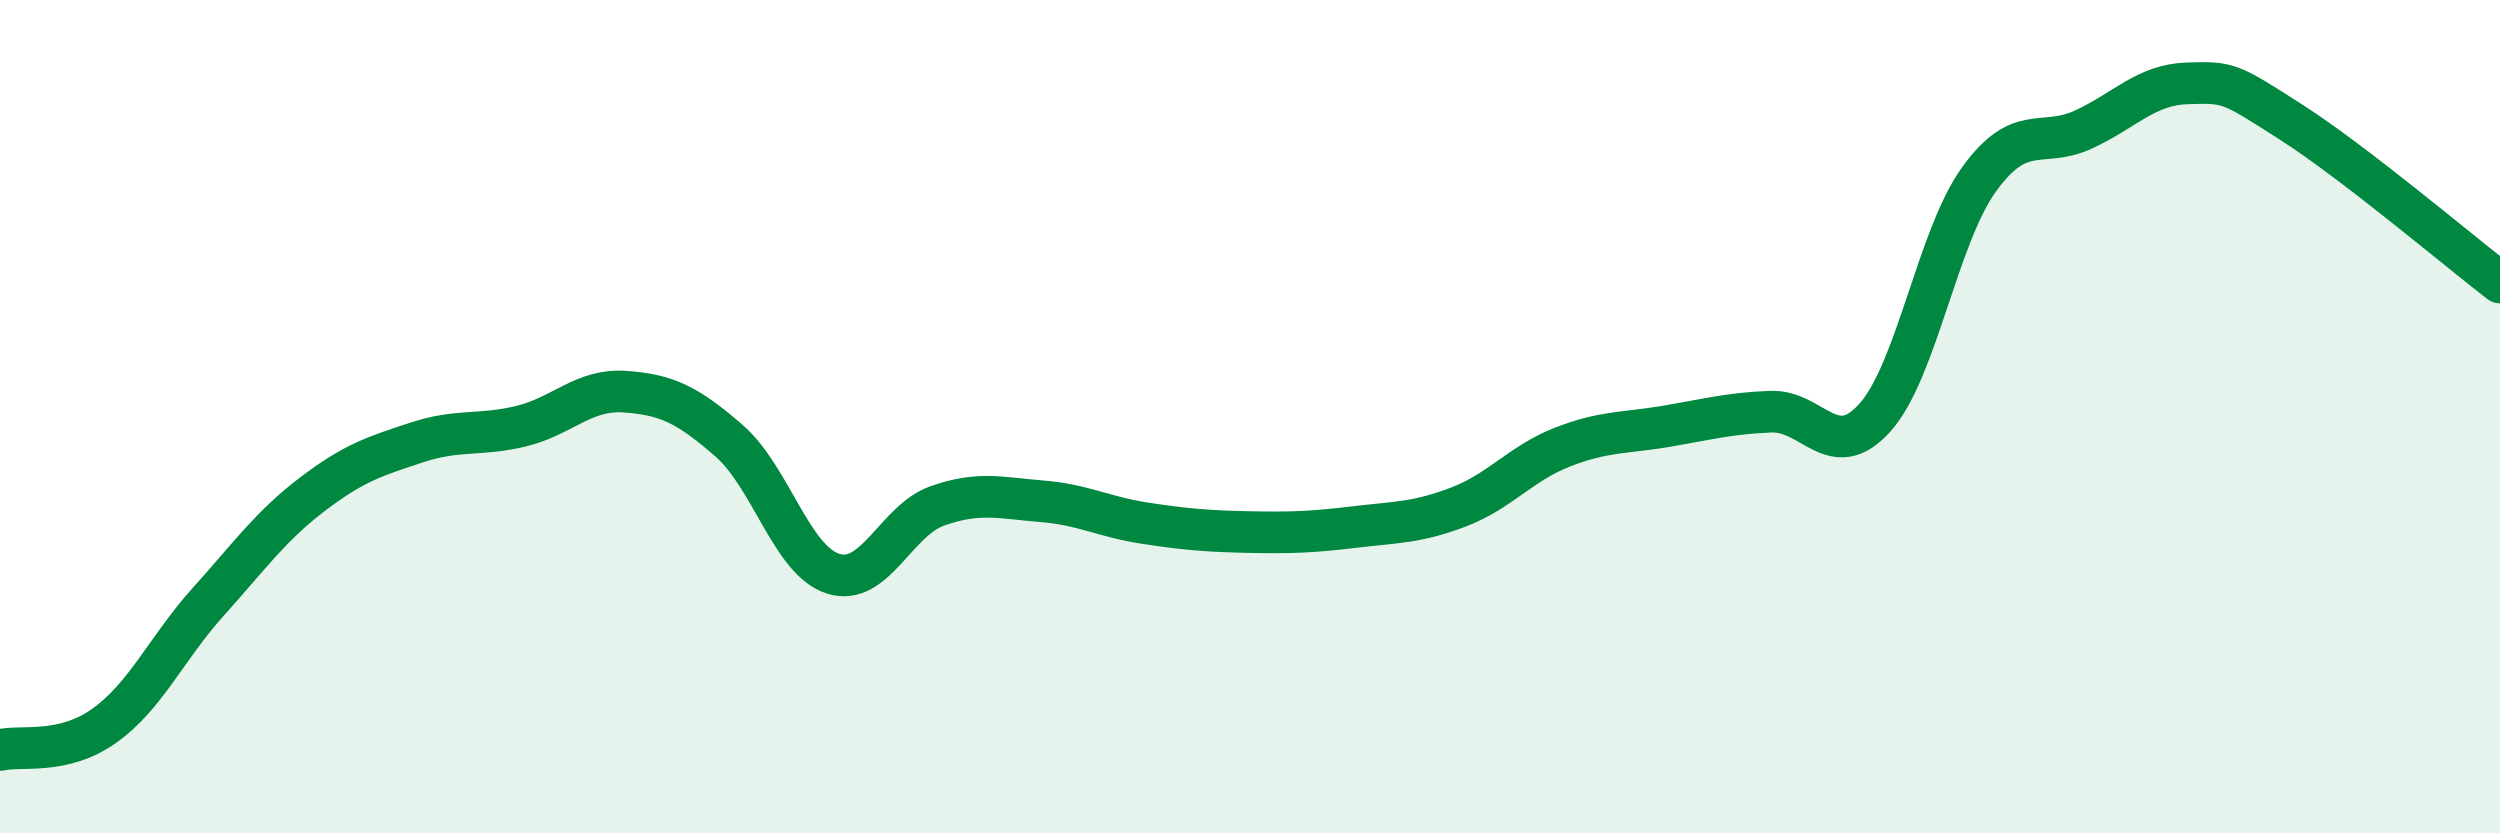
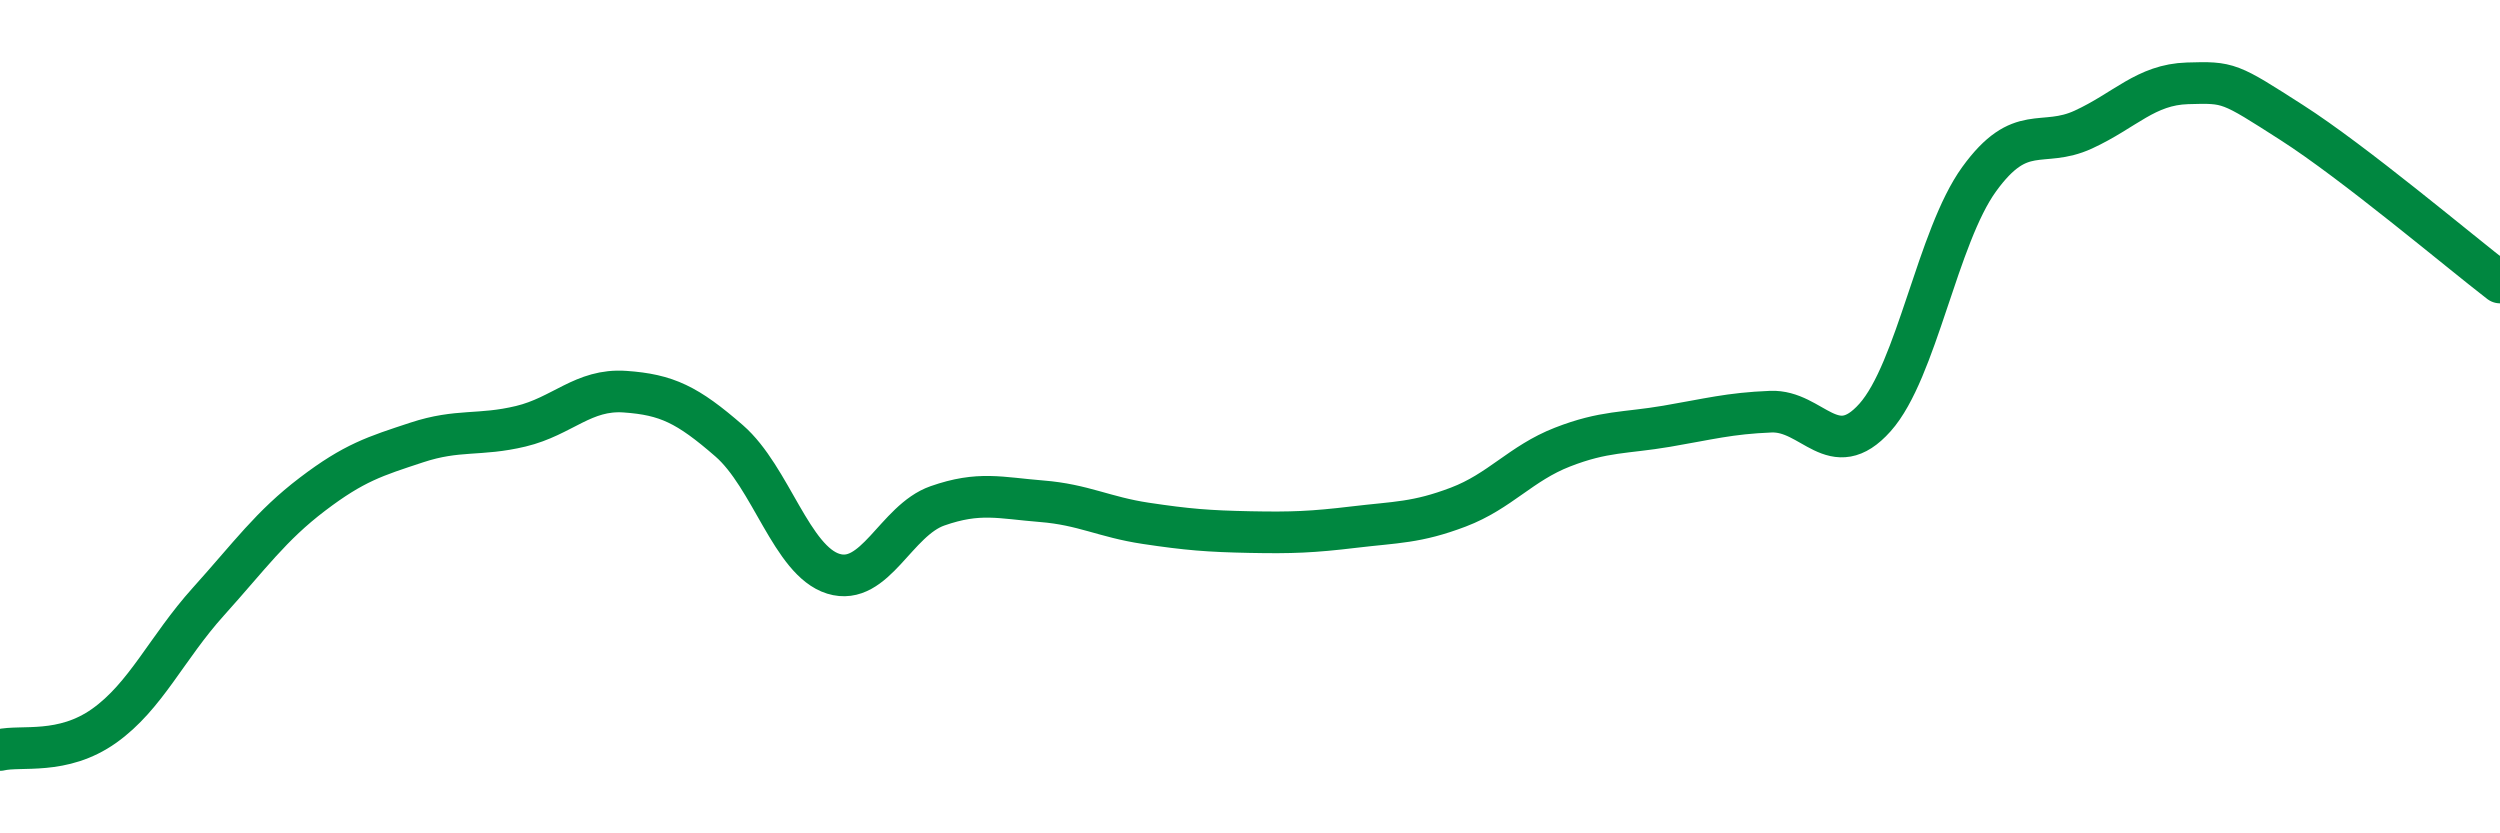
<svg xmlns="http://www.w3.org/2000/svg" width="60" height="20" viewBox="0 0 60 20">
-   <path d="M 0,18 C 0.5,17.88 1.5,18.13 2.5,17.42 C 3.5,16.71 4,15.55 5,14.44 C 6,13.33 6.5,12.62 7.5,11.86 C 8.5,11.1 9,10.95 10,10.62 C 11,10.29 11.5,10.47 12.5,10.23 C 13.5,9.99 14,9.33 15,9.4 C 16,9.47 16.5,9.71 17.5,10.58 C 18.5,11.45 19,13.46 20,13.77 C 21,14.08 21.5,12.49 22.5,12.14 C 23.5,11.79 24,11.95 25,12.03 C 26,12.11 26.5,12.41 27.5,12.56 C 28.5,12.71 29,12.75 30,12.77 C 31,12.79 31.5,12.77 32.5,12.65 C 33.5,12.53 34,12.55 35,12.17 C 36,11.79 36.5,11.12 37.5,10.73 C 38.5,10.34 39,10.4 40,10.23 C 41,10.06 41.5,9.92 42.5,9.88 C 43.5,9.84 44,11.14 45,10.02 C 46,8.9 46.5,5.68 47.5,4.3 C 48.5,2.92 49,3.57 50,3.11 C 51,2.65 51.5,2.03 52.5,2 C 53.5,1.97 53.5,1.98 55,2.94 C 56.5,3.9 59,6.01 60,6.78L60 20L0 20Z" fill="#008740" opacity="0.1" stroke-linecap="round" stroke-linejoin="round" />
  <path d="M 0,18 C 0.5,17.88 1.5,18.13 2.5,17.42 C 3.5,16.71 4,15.55 5,14.44 C 6,13.33 6.5,12.62 7.5,11.86 C 8.5,11.1 9,10.95 10,10.62 C 11,10.29 11.5,10.47 12.5,10.23 C 13.5,9.99 14,9.33 15,9.4 C 16,9.47 16.5,9.71 17.5,10.58 C 18.5,11.45 19,13.46 20,13.77 C 21,14.08 21.5,12.49 22.5,12.14 C 23.5,11.79 24,11.95 25,12.03 C 26,12.11 26.5,12.41 27.5,12.56 C 28.5,12.71 29,12.75 30,12.77 C 31,12.79 31.5,12.77 32.5,12.65 C 33.5,12.53 34,12.55 35,12.17 C 36,11.79 36.5,11.12 37.5,10.73 C 38.5,10.34 39,10.4 40,10.23 C 41,10.06 41.5,9.92 42.5,9.88 C 43.5,9.84 44,11.14 45,10.02 C 46,8.9 46.5,5.68 47.5,4.3 C 48.5,2.92 49,3.57 50,3.11 C 51,2.65 51.5,2.03 52.5,2 C 53.5,1.97 53.5,1.98 55,2.94 C 56.5,3.9 59,6.01 60,6.78" stroke="#008740" stroke-width="1" fill="none" stroke-linecap="round" stroke-linejoin="round" />
</svg>